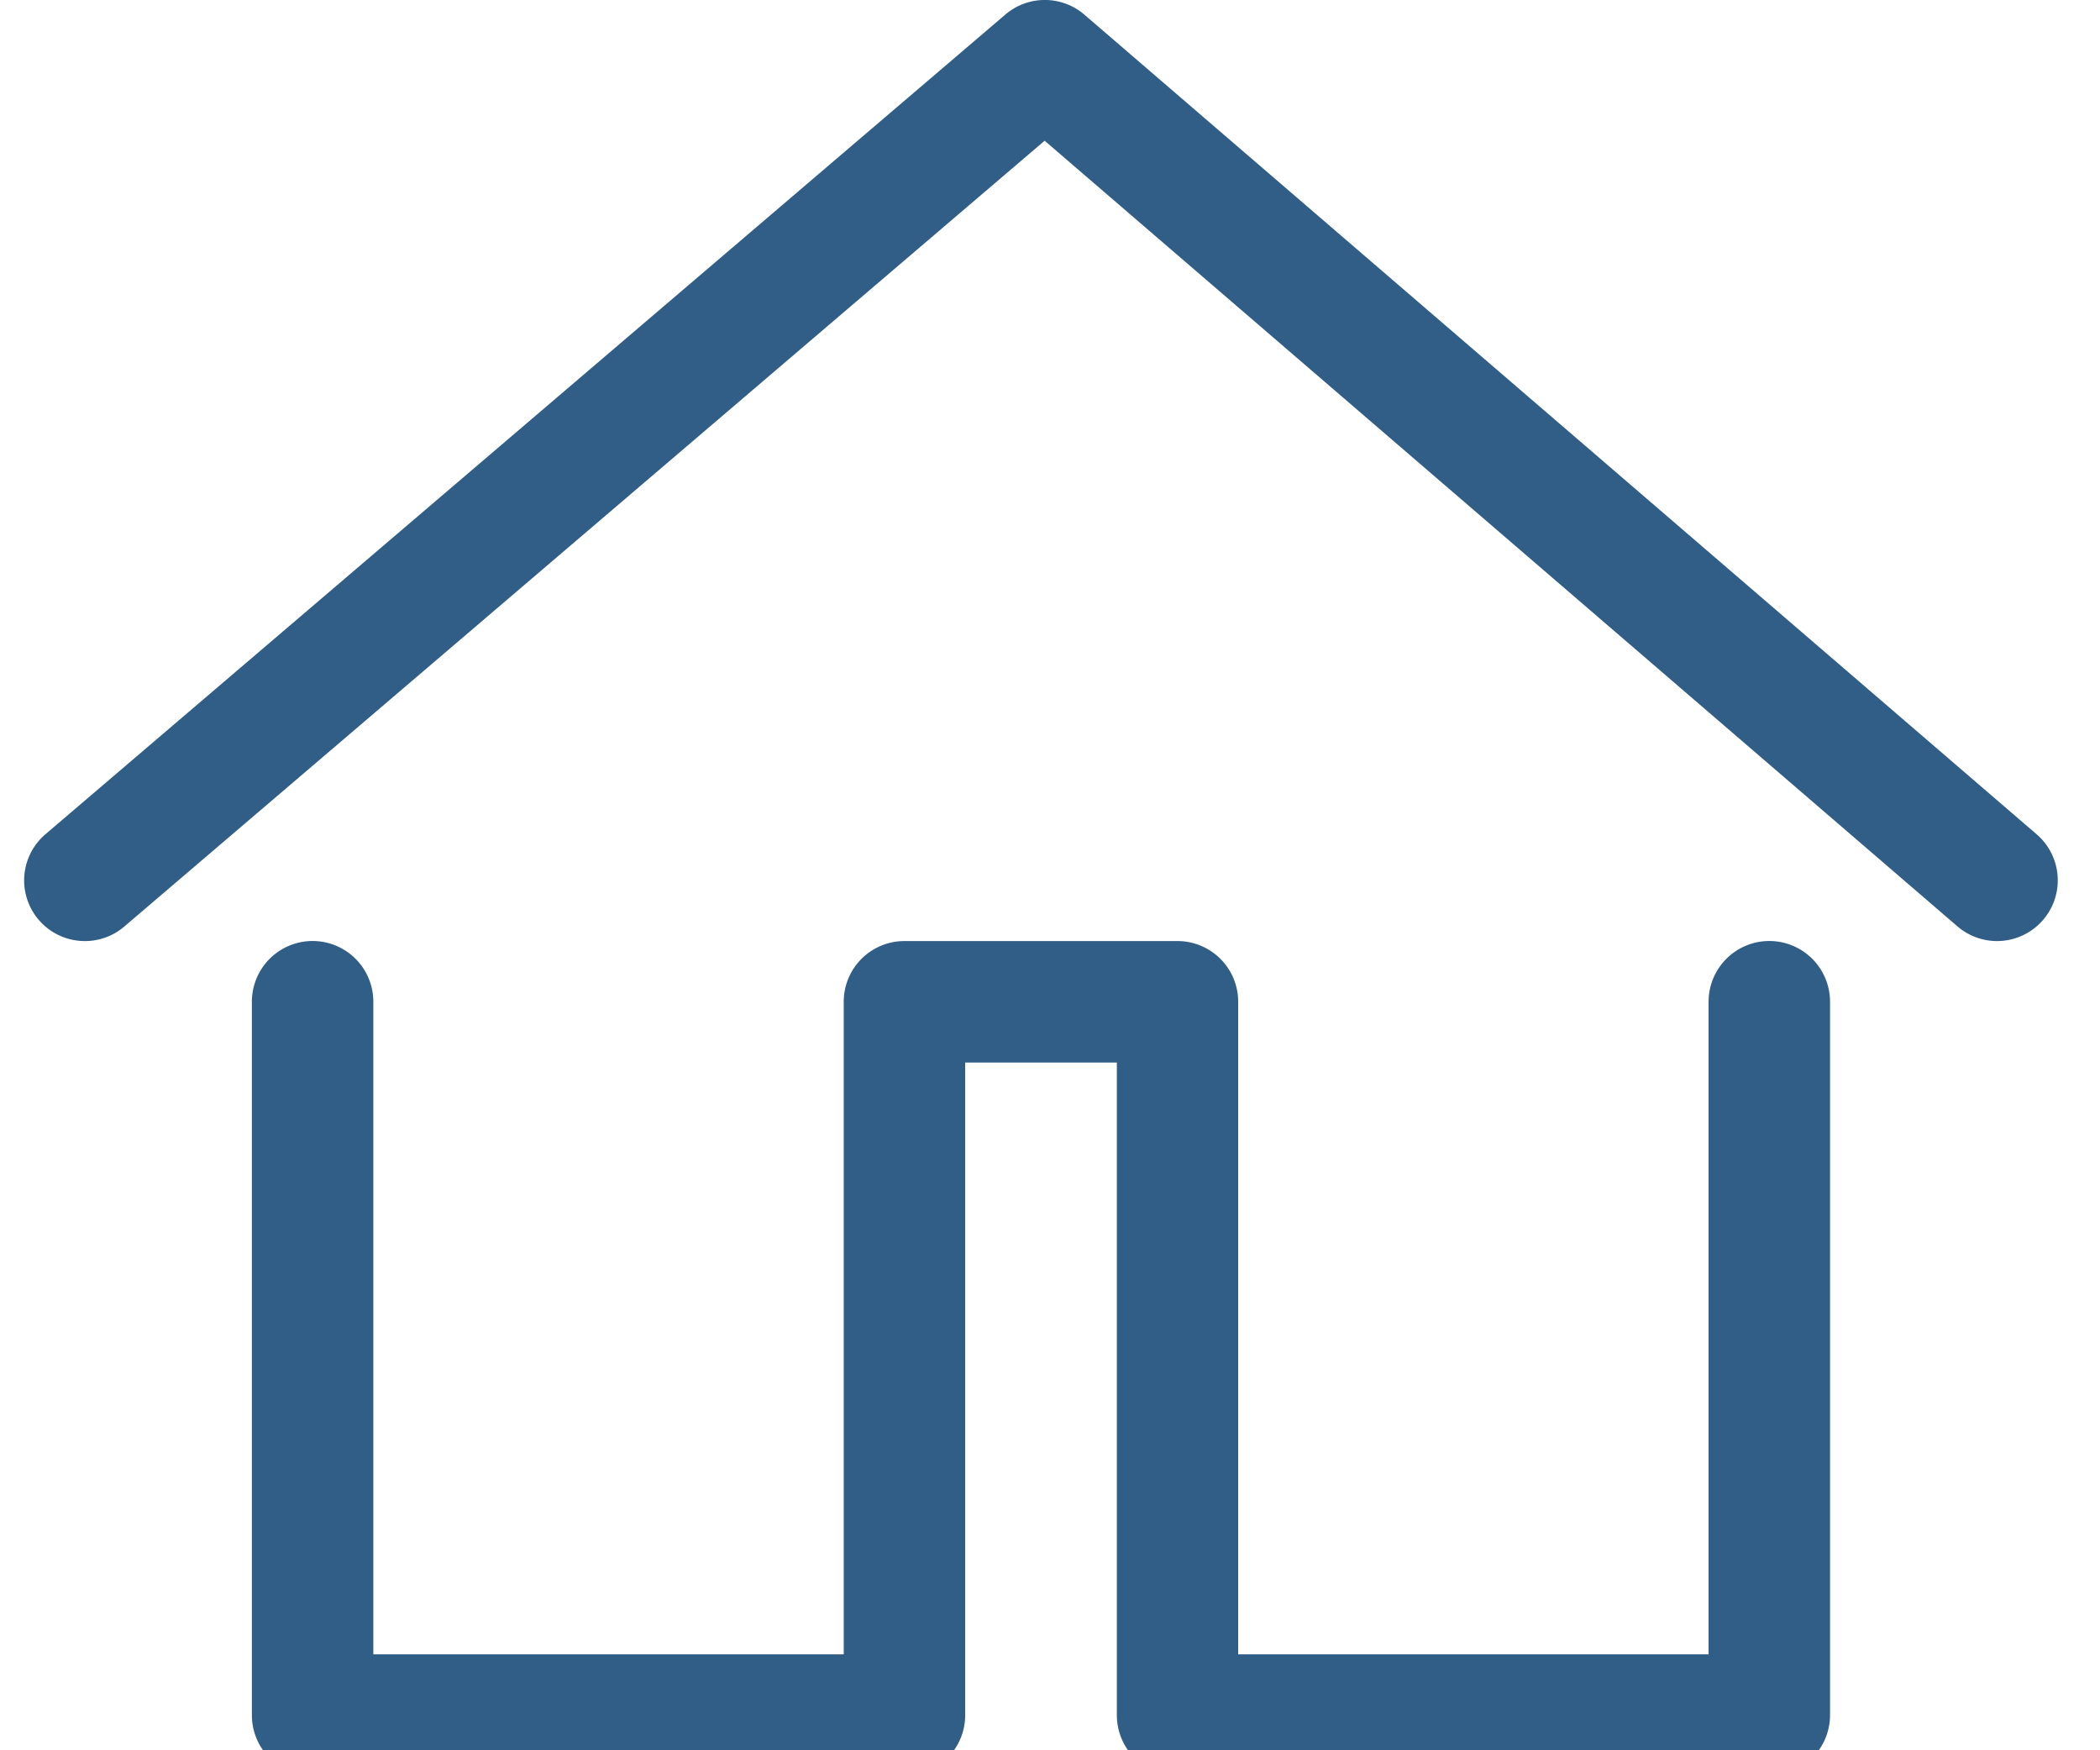
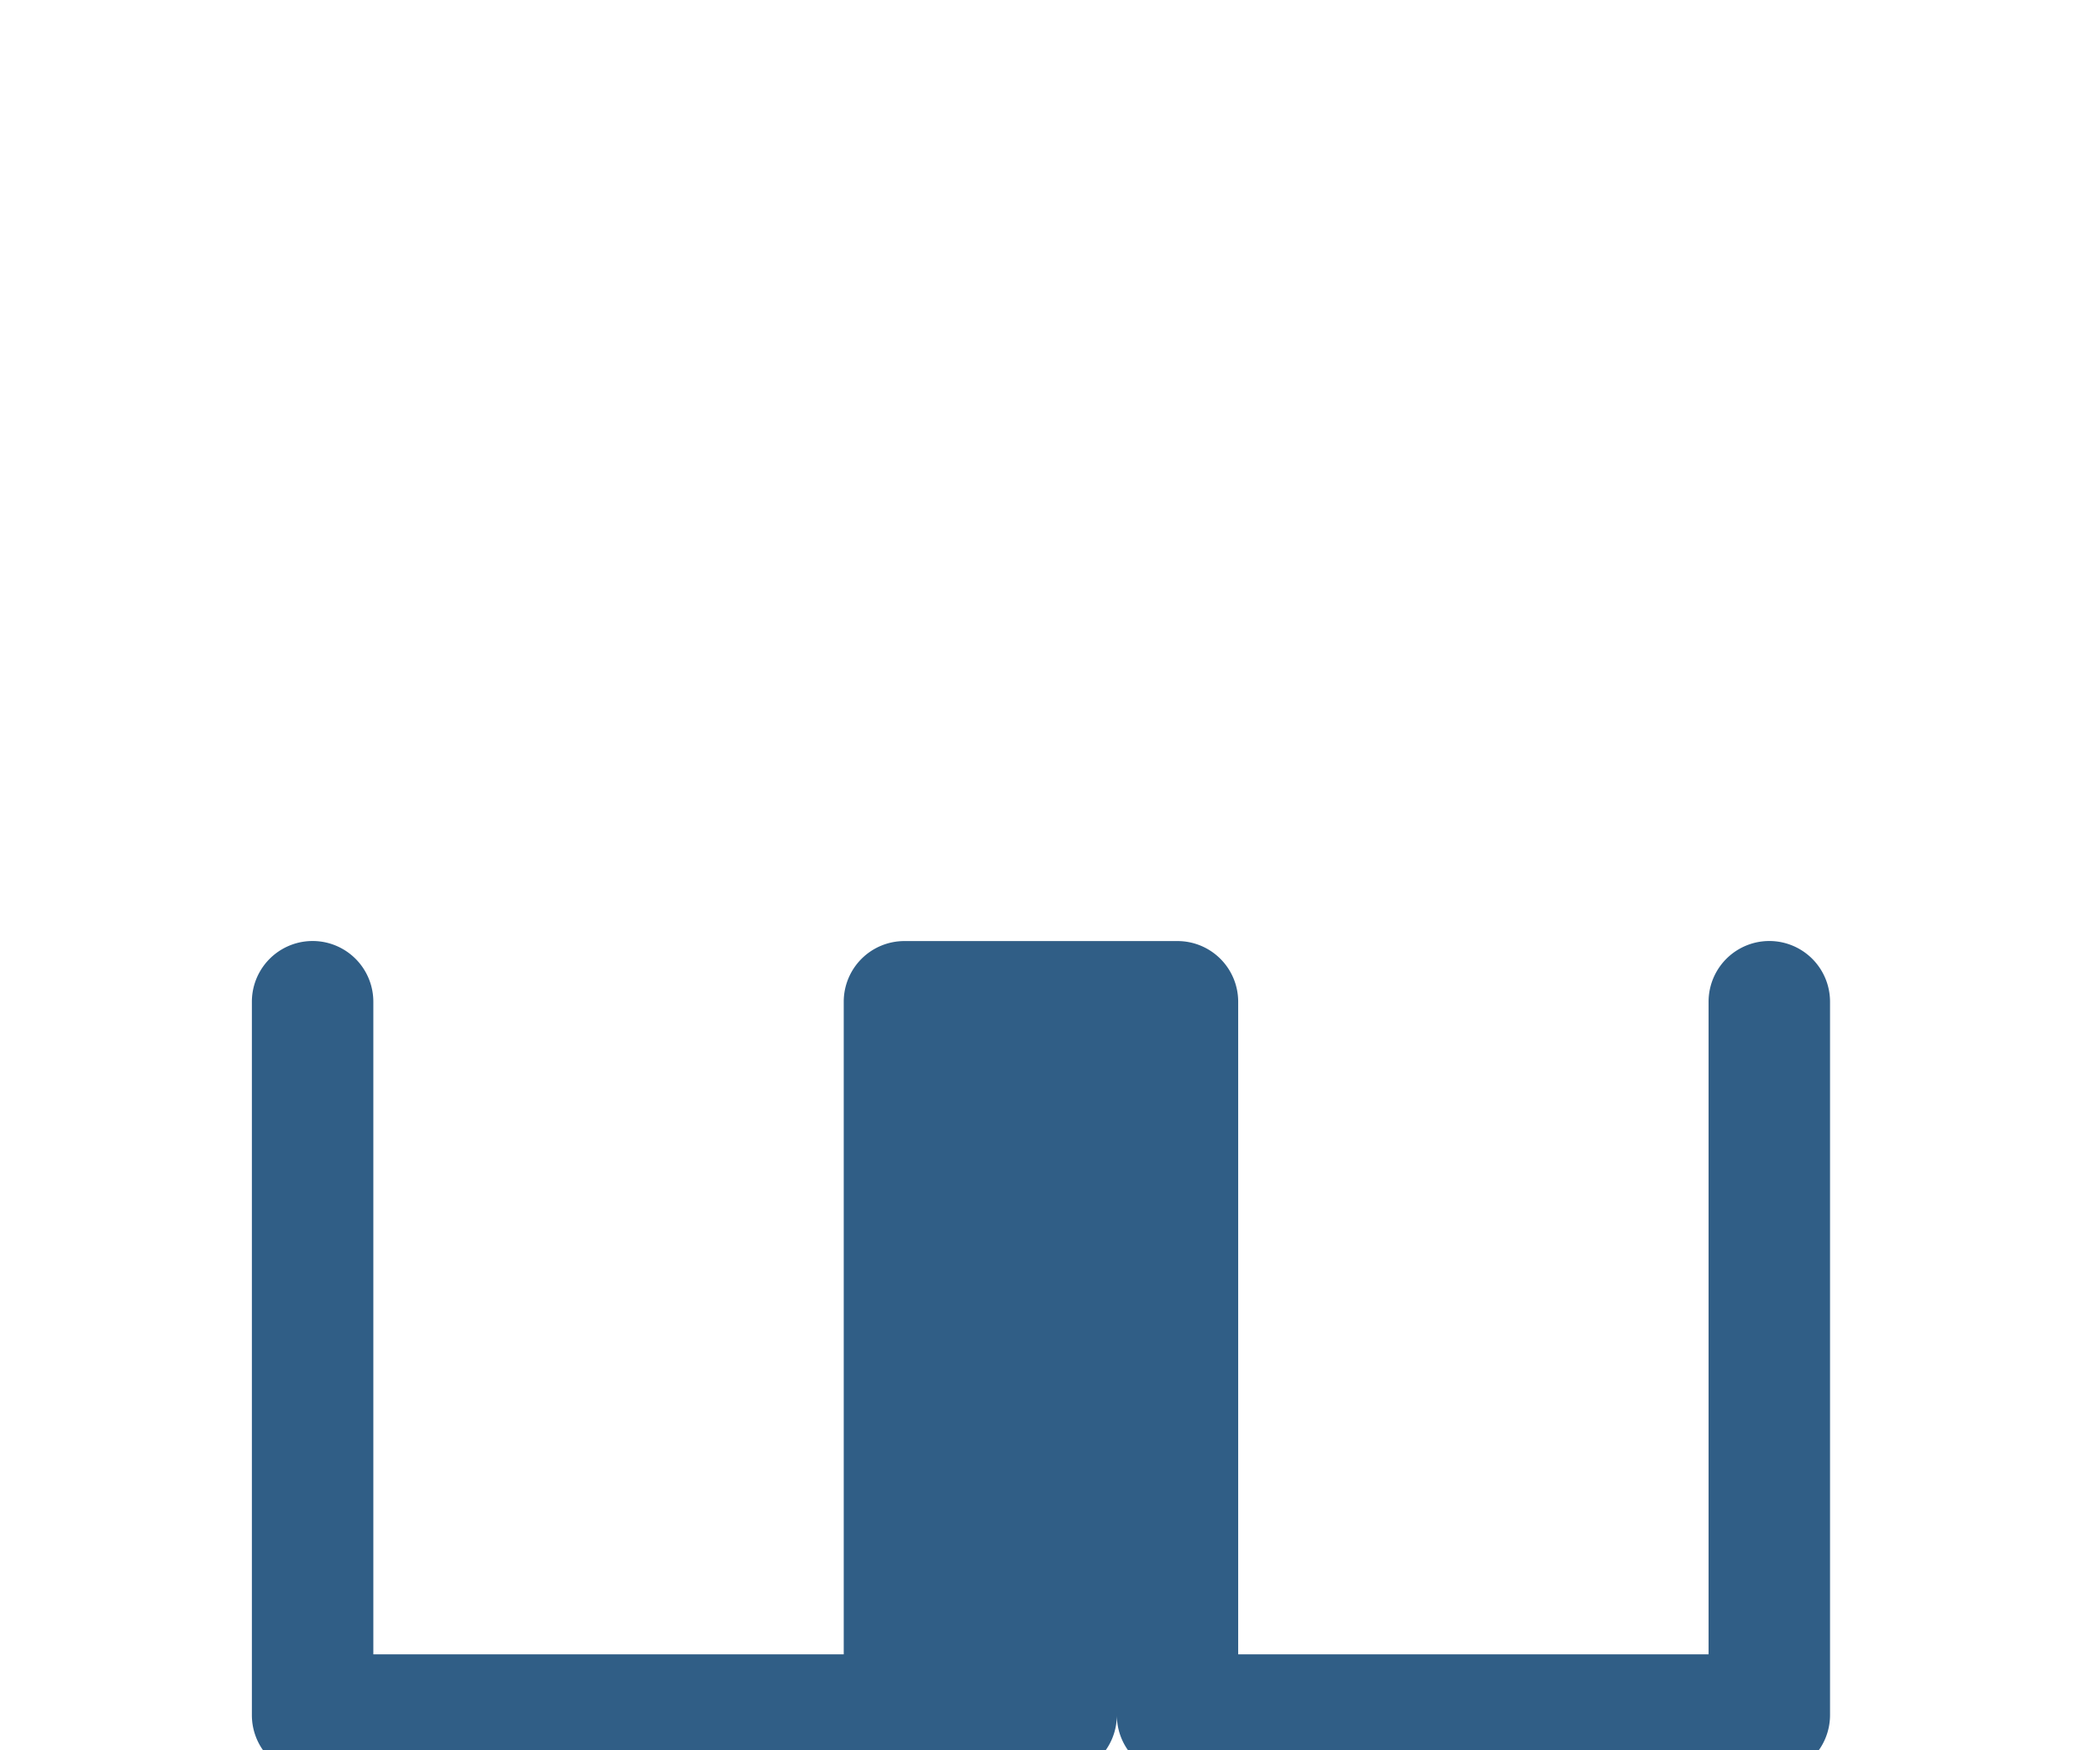
<svg xmlns="http://www.w3.org/2000/svg" width="18" height="15" viewBox="0 0 18 15">
  <defs>
    <style>.a{fill:#305e86;}.b{clip-path:url(#a);}</style>
    <clipPath id="a">
      <rect class="a" width="18" height="15" transform="translate(0 0)" />
    </clipPath>
  </defs>
  <g transform="translate(0.364)">
    <g class="b" transform="translate(-0.364 0)">
-       <path class="a" d="M28.007,69.154H22.934a.52.52,0,0,1-.52-.52V63.041h-1.3v5.593a.52.52,0,0,1-.52.52H15.52a.52.52,0,0,1-.52-.52V62.52a.52.52,0,1,1,1.041,0v5.593h4.032V62.52a.52.52,0,0,1,.52-.52h2.341a.52.52,0,0,1,.52.52v5.593h4.032V62.52a.52.52,0,1,1,1.041,0v6.113a.52.52,0,0,1-.52.52" transform="translate(-12.841 -53.935)" />
-       <path class="a" d="M.52,8.065a.52.52,0,0,1-.338-.916L8.409.125a.52.52,0,0,1,.677,0L17.249,7.15a.52.52,0,1,1-.679.789L8.746,1.206.858,7.94a.518.518,0,0,1-.338.125" transform="translate(0.208 0)" />
+       <path class="a" d="M28.007,69.154H22.934a.52.52,0,0,1-.52-.52V63.041v5.593a.52.52,0,0,1-.52.52H15.52a.52.52,0,0,1-.52-.52V62.52a.52.52,0,1,1,1.041,0v5.593h4.032V62.52a.52.52,0,0,1,.52-.52h2.341a.52.52,0,0,1,.52.52v5.593h4.032V62.52a.52.52,0,1,1,1.041,0v6.113a.52.52,0,0,1-.52.52" transform="translate(-12.841 -53.935)" />
    </g>
  </g>
</svg>